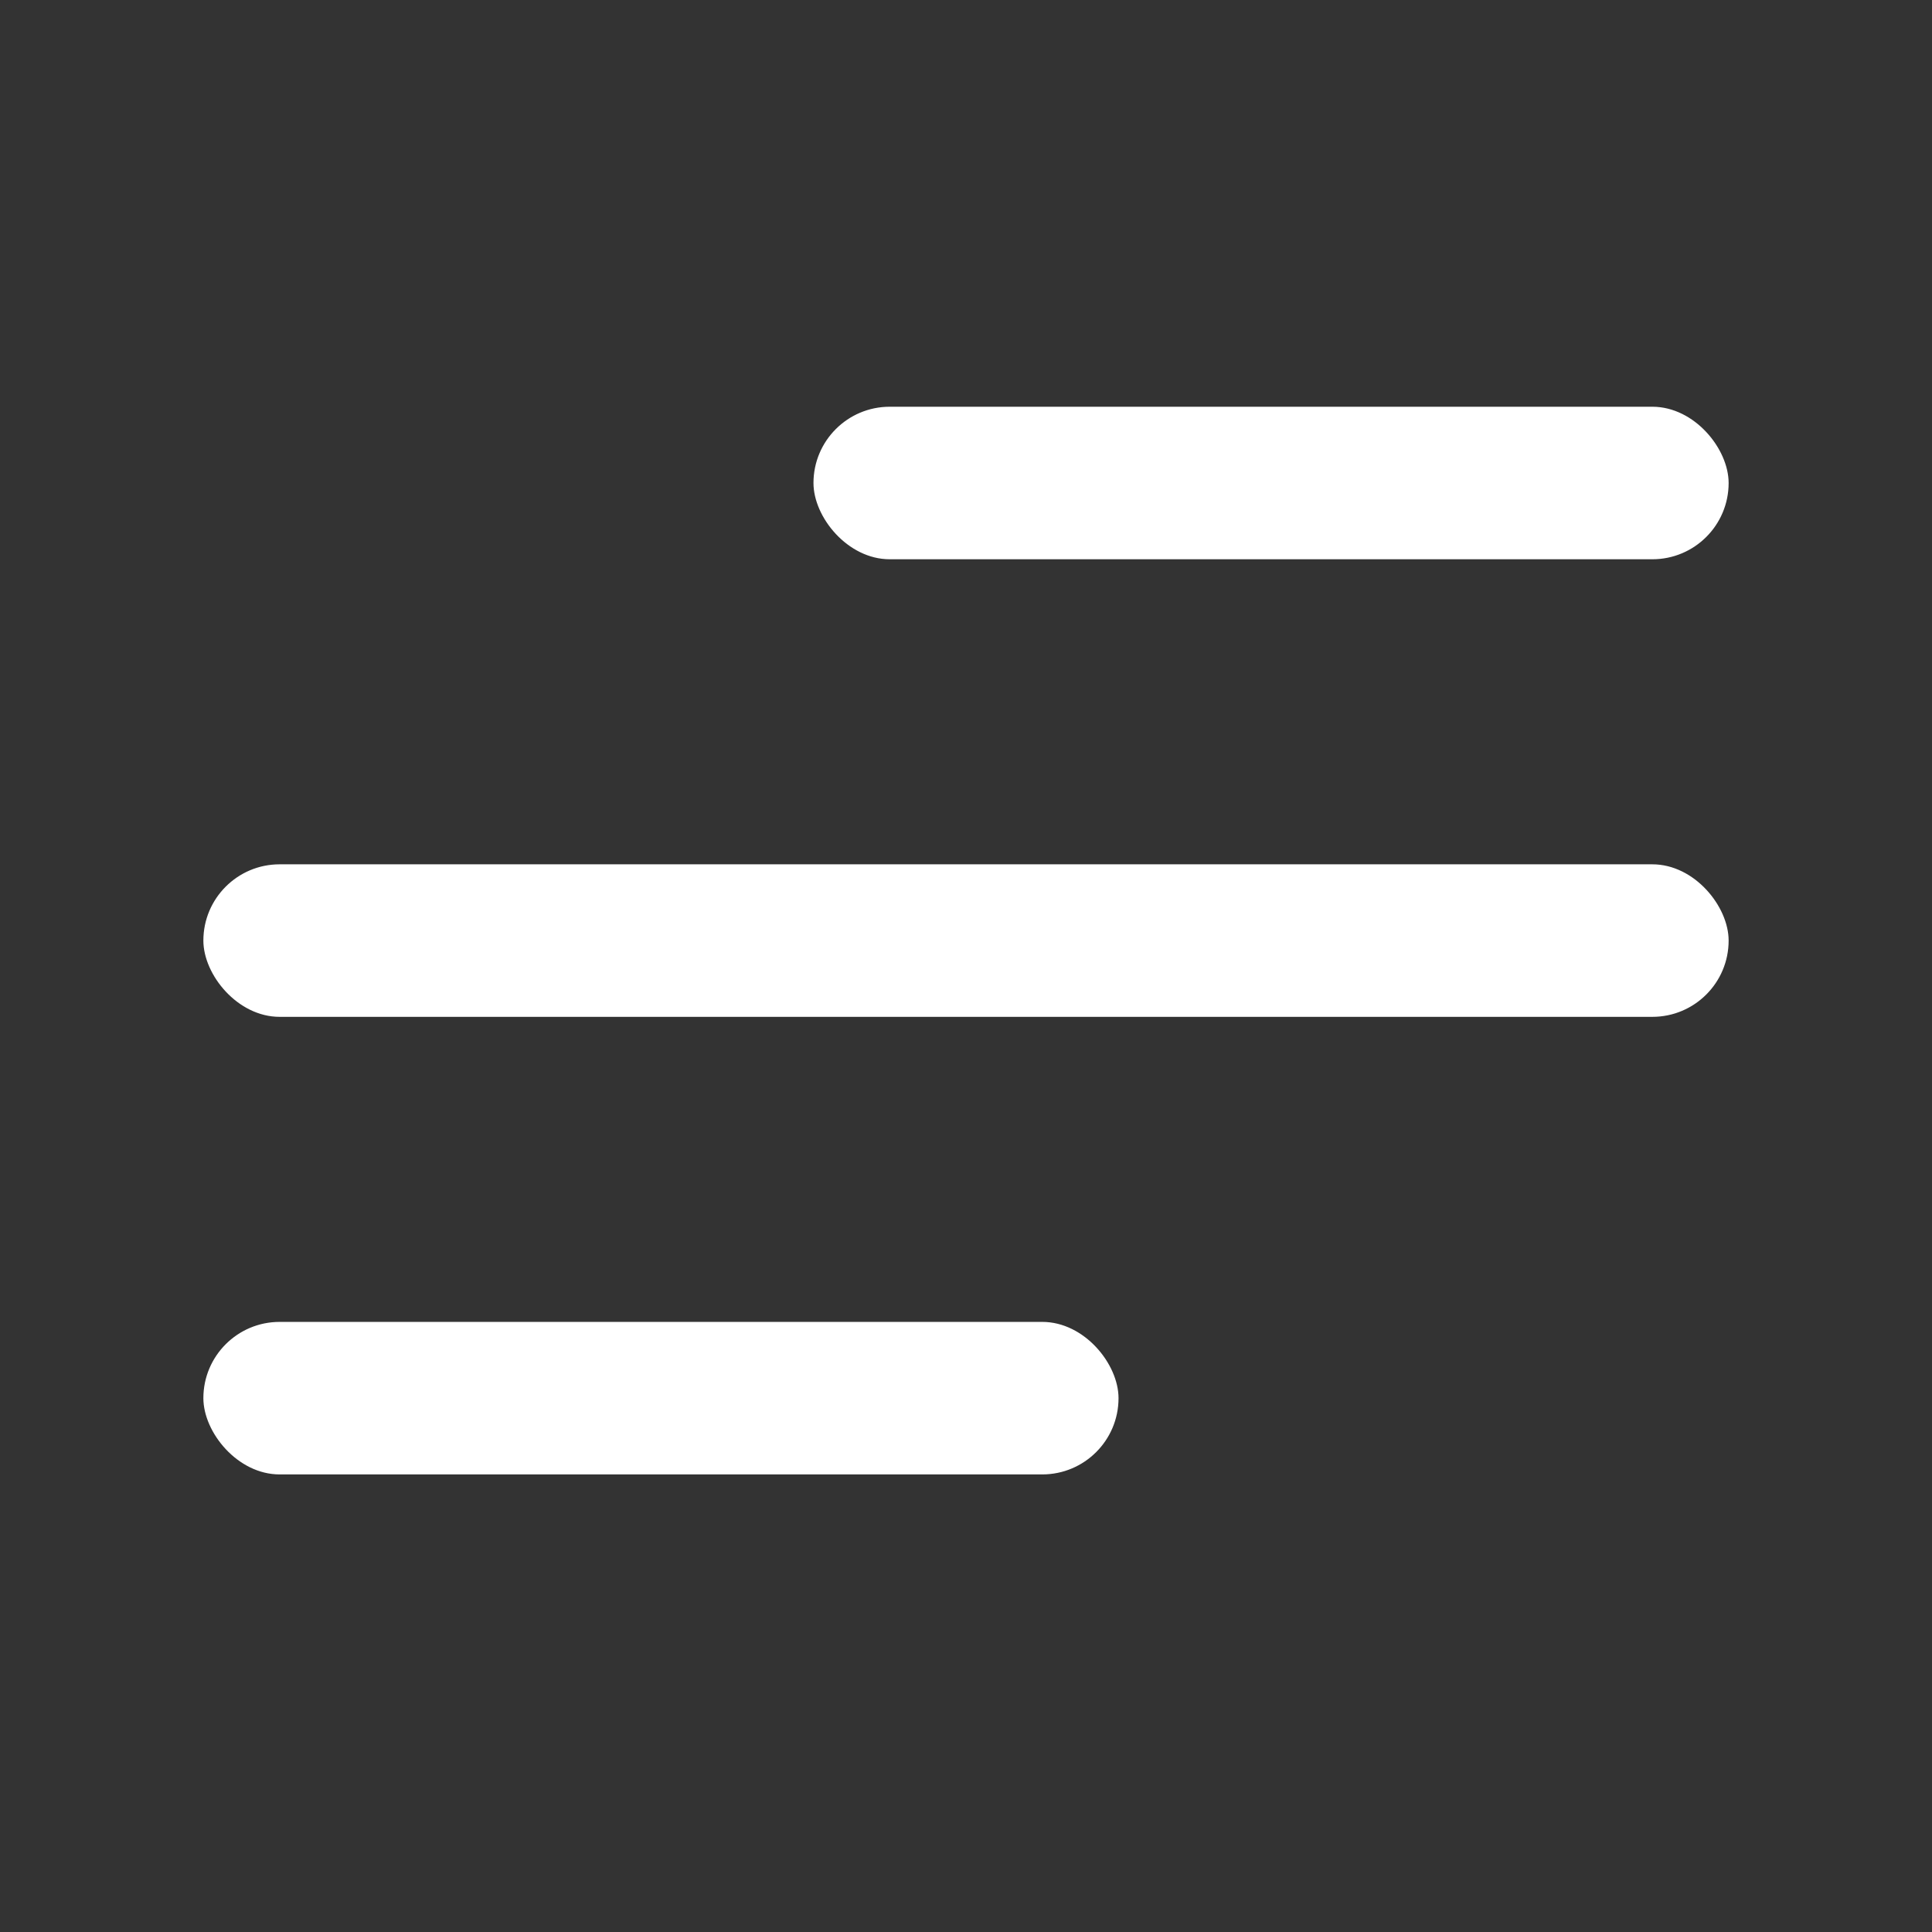
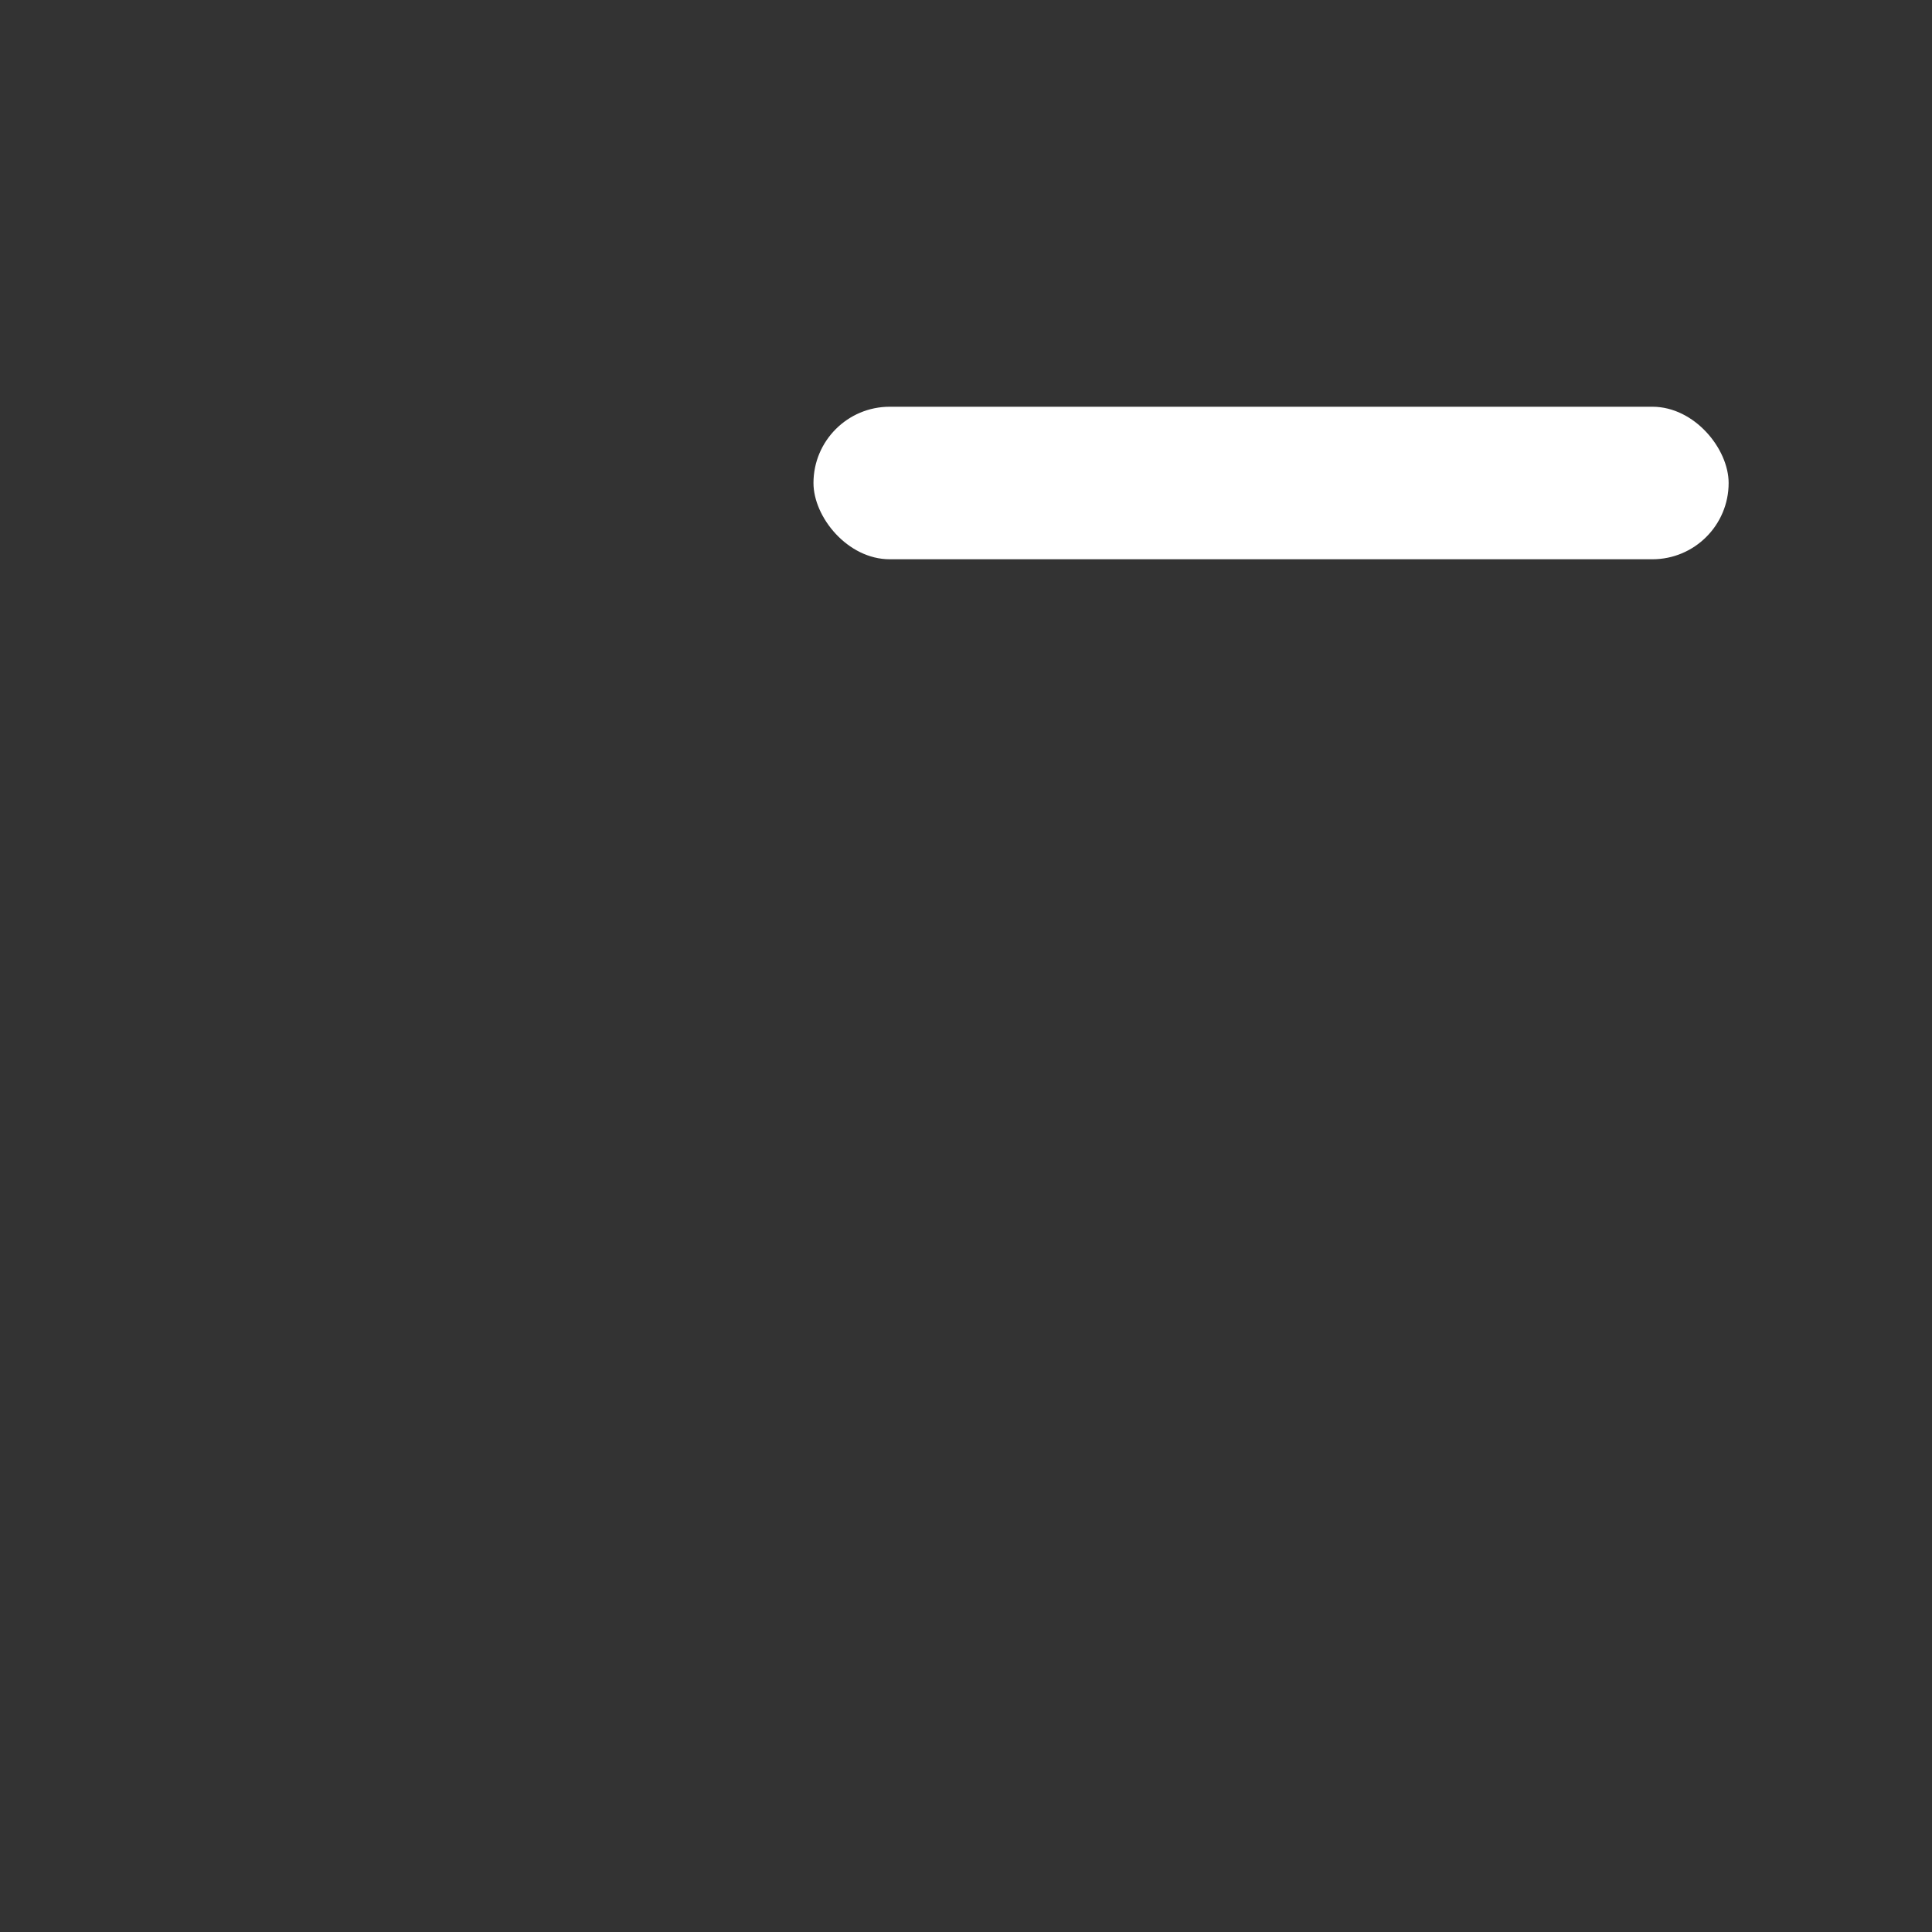
<svg xmlns="http://www.w3.org/2000/svg" width="38" height="38" viewBox="0 0 38 38" fill="none">
  <rect x="0" y="0" width="38" height="38" fill="#333333" stroke="none" />
  <rect x="16" y="8" width="18" height="3" rx="1.5" fill="white" />
-   <rect x="4" y="17" width="30" height="3" rx="1.5" fill="white" />
-   <rect x="4" y="26" width="18" height="3" rx="1.5" fill="white" />
</svg>